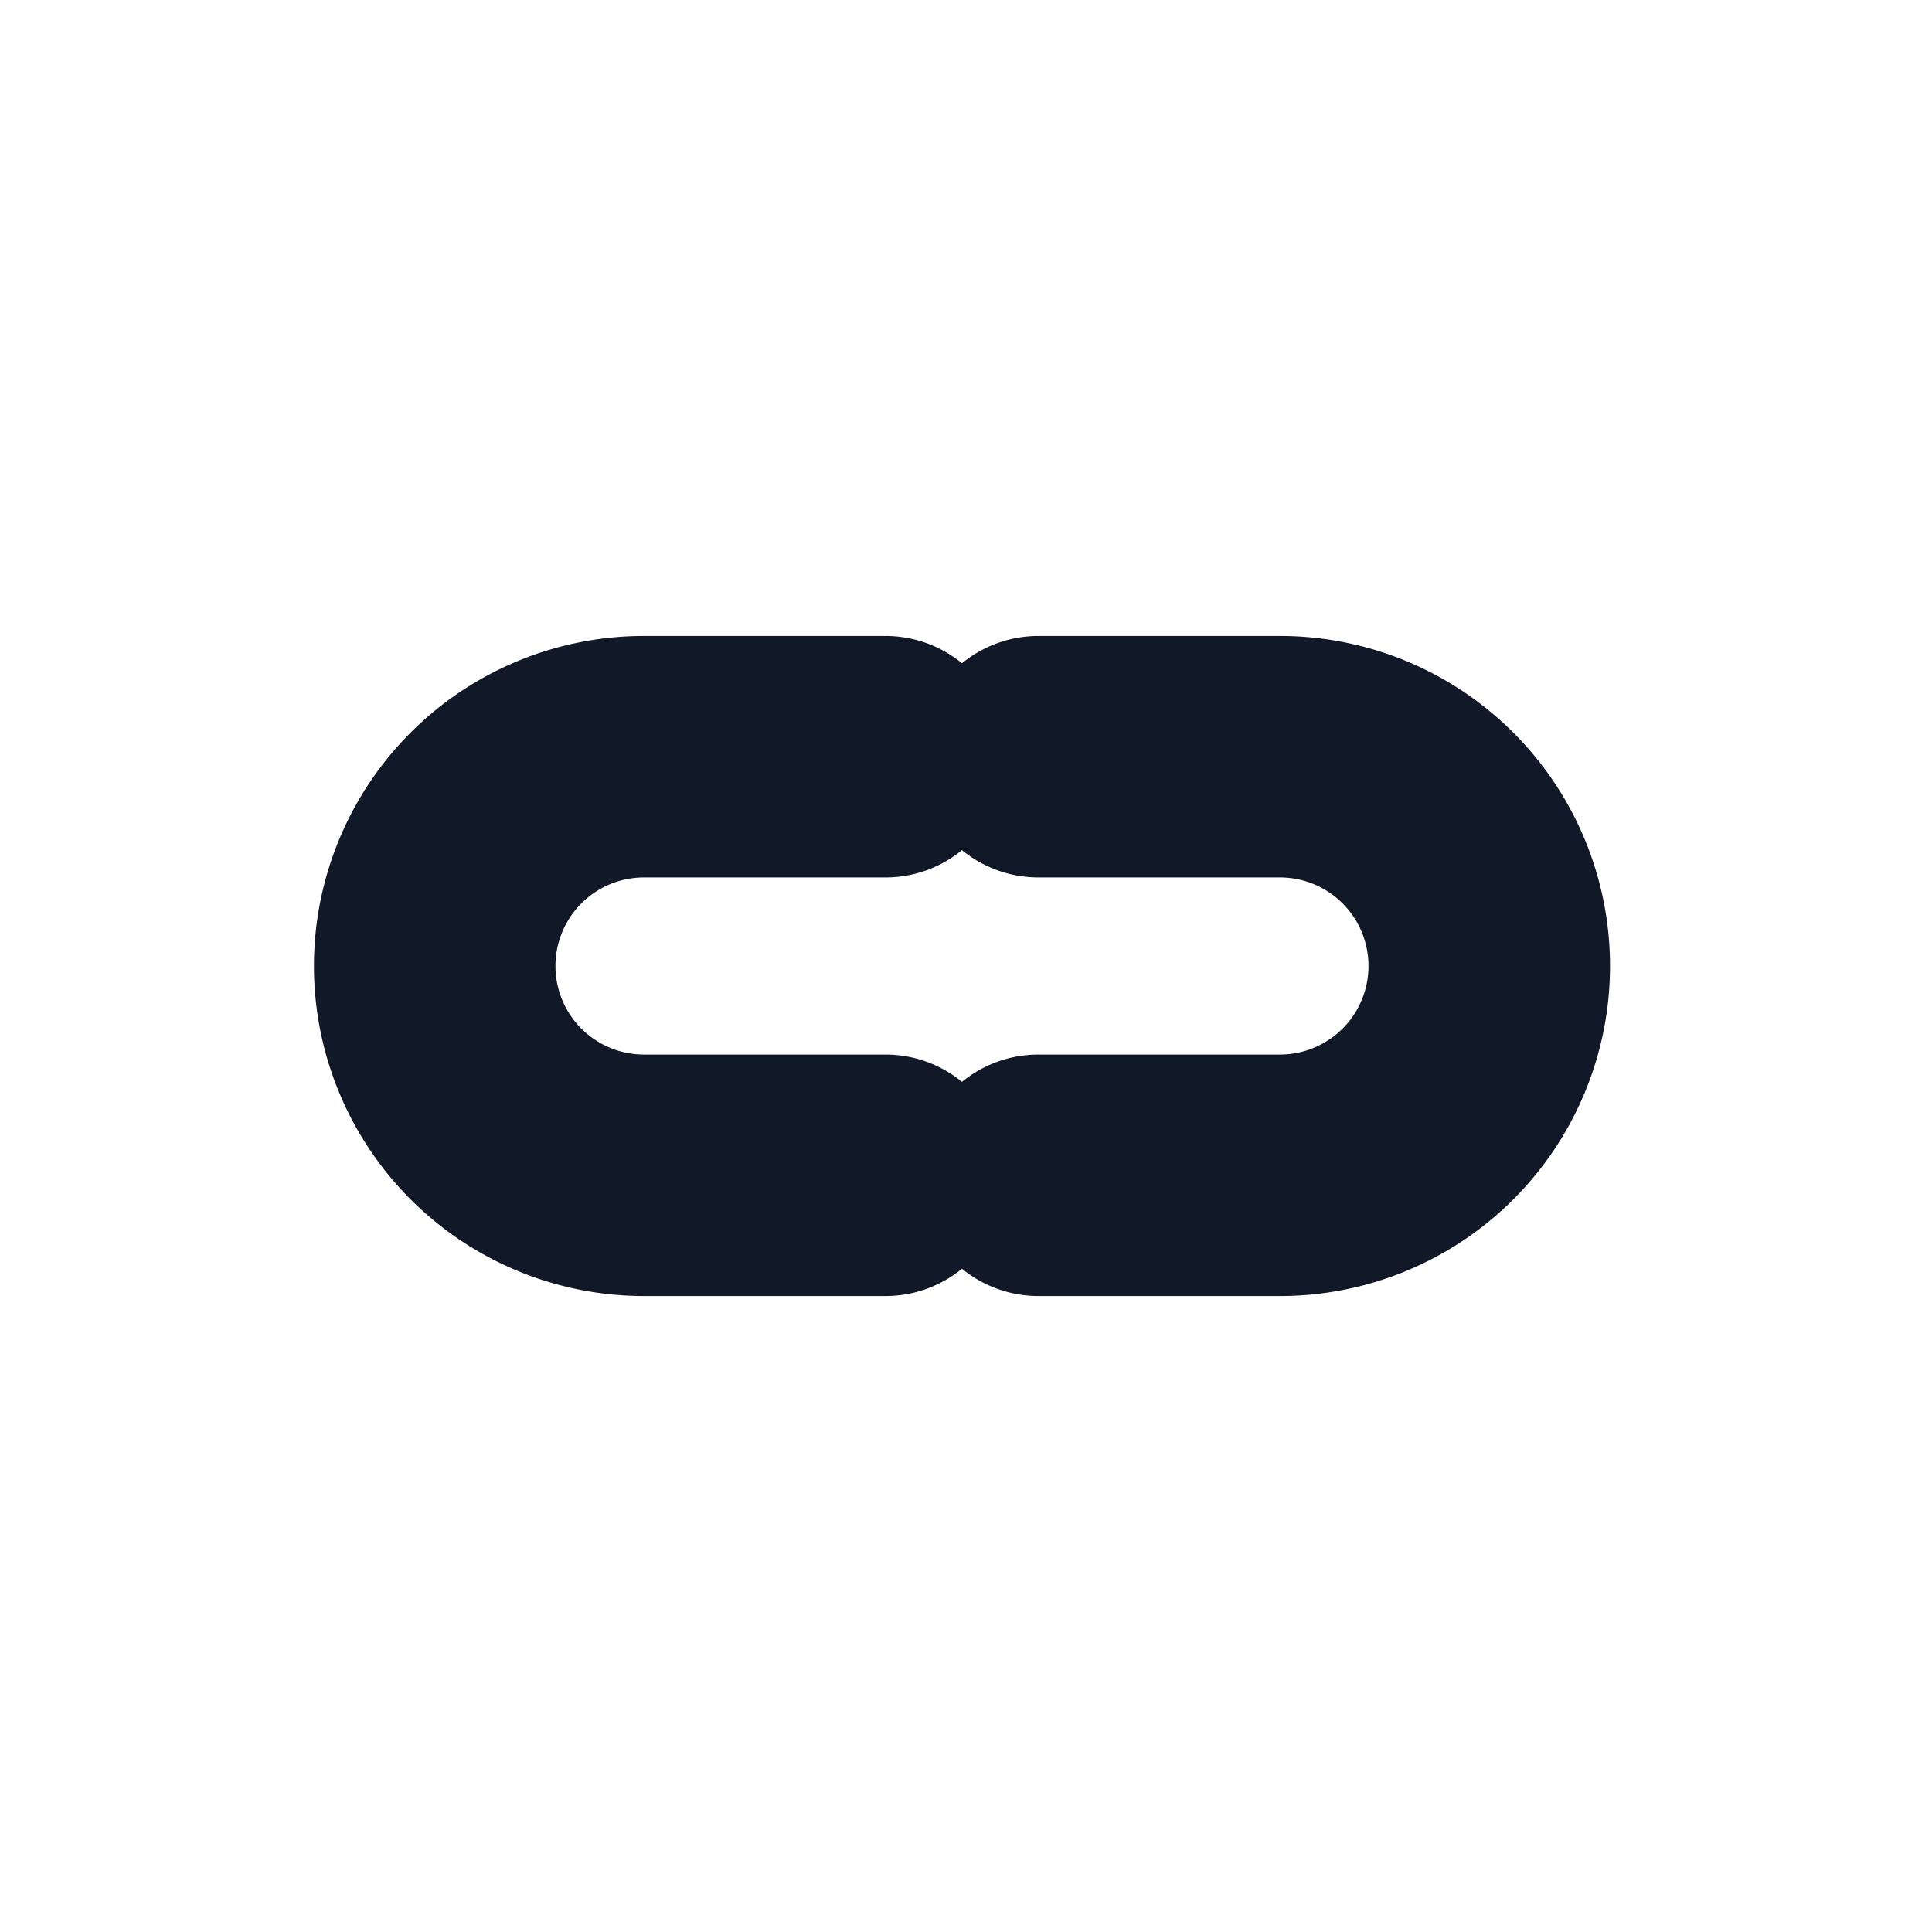
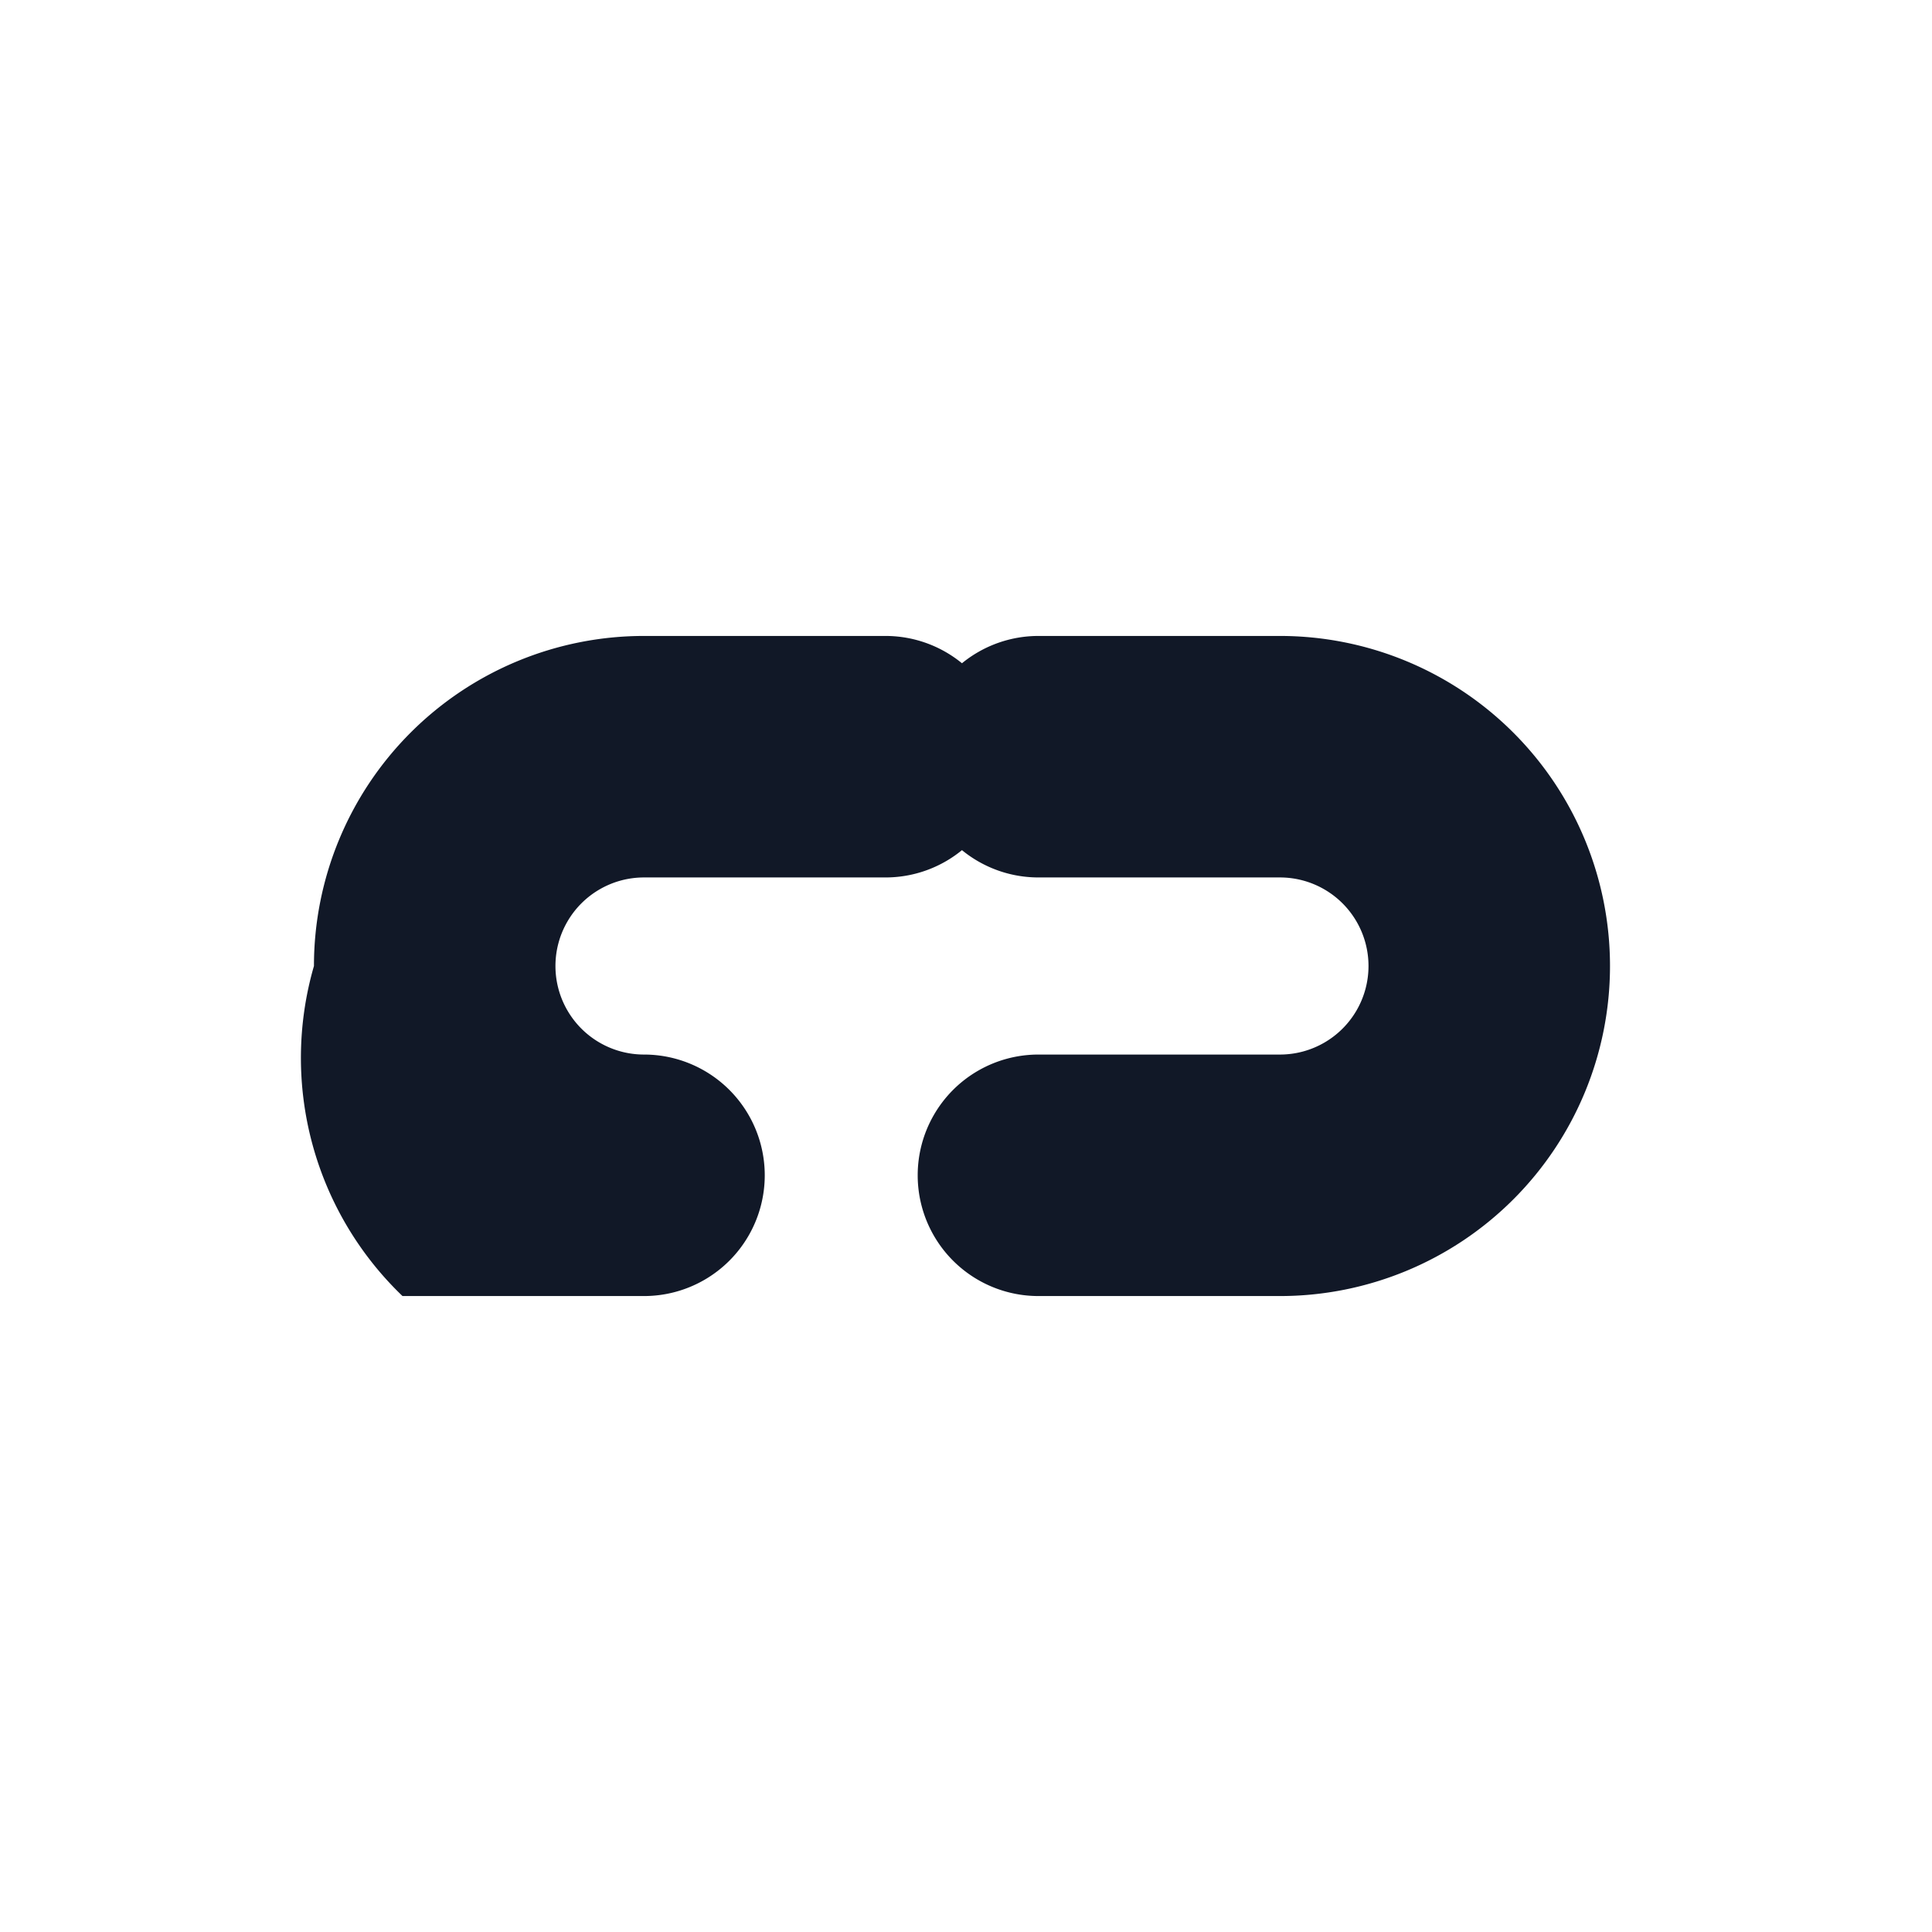
<svg xmlns="http://www.w3.org/2000/svg" viewBox="0 0 24 24" fill="#111827" aria-hidden="true">
-   <path d="M3.9 12a4.1 4.1 0 0 1 4.1-4.1h3a1.5 1.5 0 1 1 0 3h-3a1.1 1.1 0 1 0 0 2.2h3a1.5 1.5 0 1 1 0 3h-3A4.1 4.1 0 0 1 3.9 12Zm12-4.1a4.1 4.1 0 0 1 0 8.2h-3a1.5 1.5 0 1 1 0-3h3a1.1 1.1 0 1 0 0-2.2h-3a1.5 1.5 0 1 1 0-3h3Z" />
+   <path d="M3.9 12a4.1 4.1 0 0 1 4.1-4.1h3a1.5 1.5 0 1 1 0 3h-3a1.1 1.1 0 1 0 0 2.2a1.5 1.5 0 1 1 0 3h-3A4.1 4.1 0 0 1 3.9 12Zm12-4.1a4.1 4.1 0 0 1 0 8.2h-3a1.5 1.5 0 1 1 0-3h3a1.1 1.1 0 1 0 0-2.2h-3a1.5 1.5 0 1 1 0-3h3Z" />
</svg>